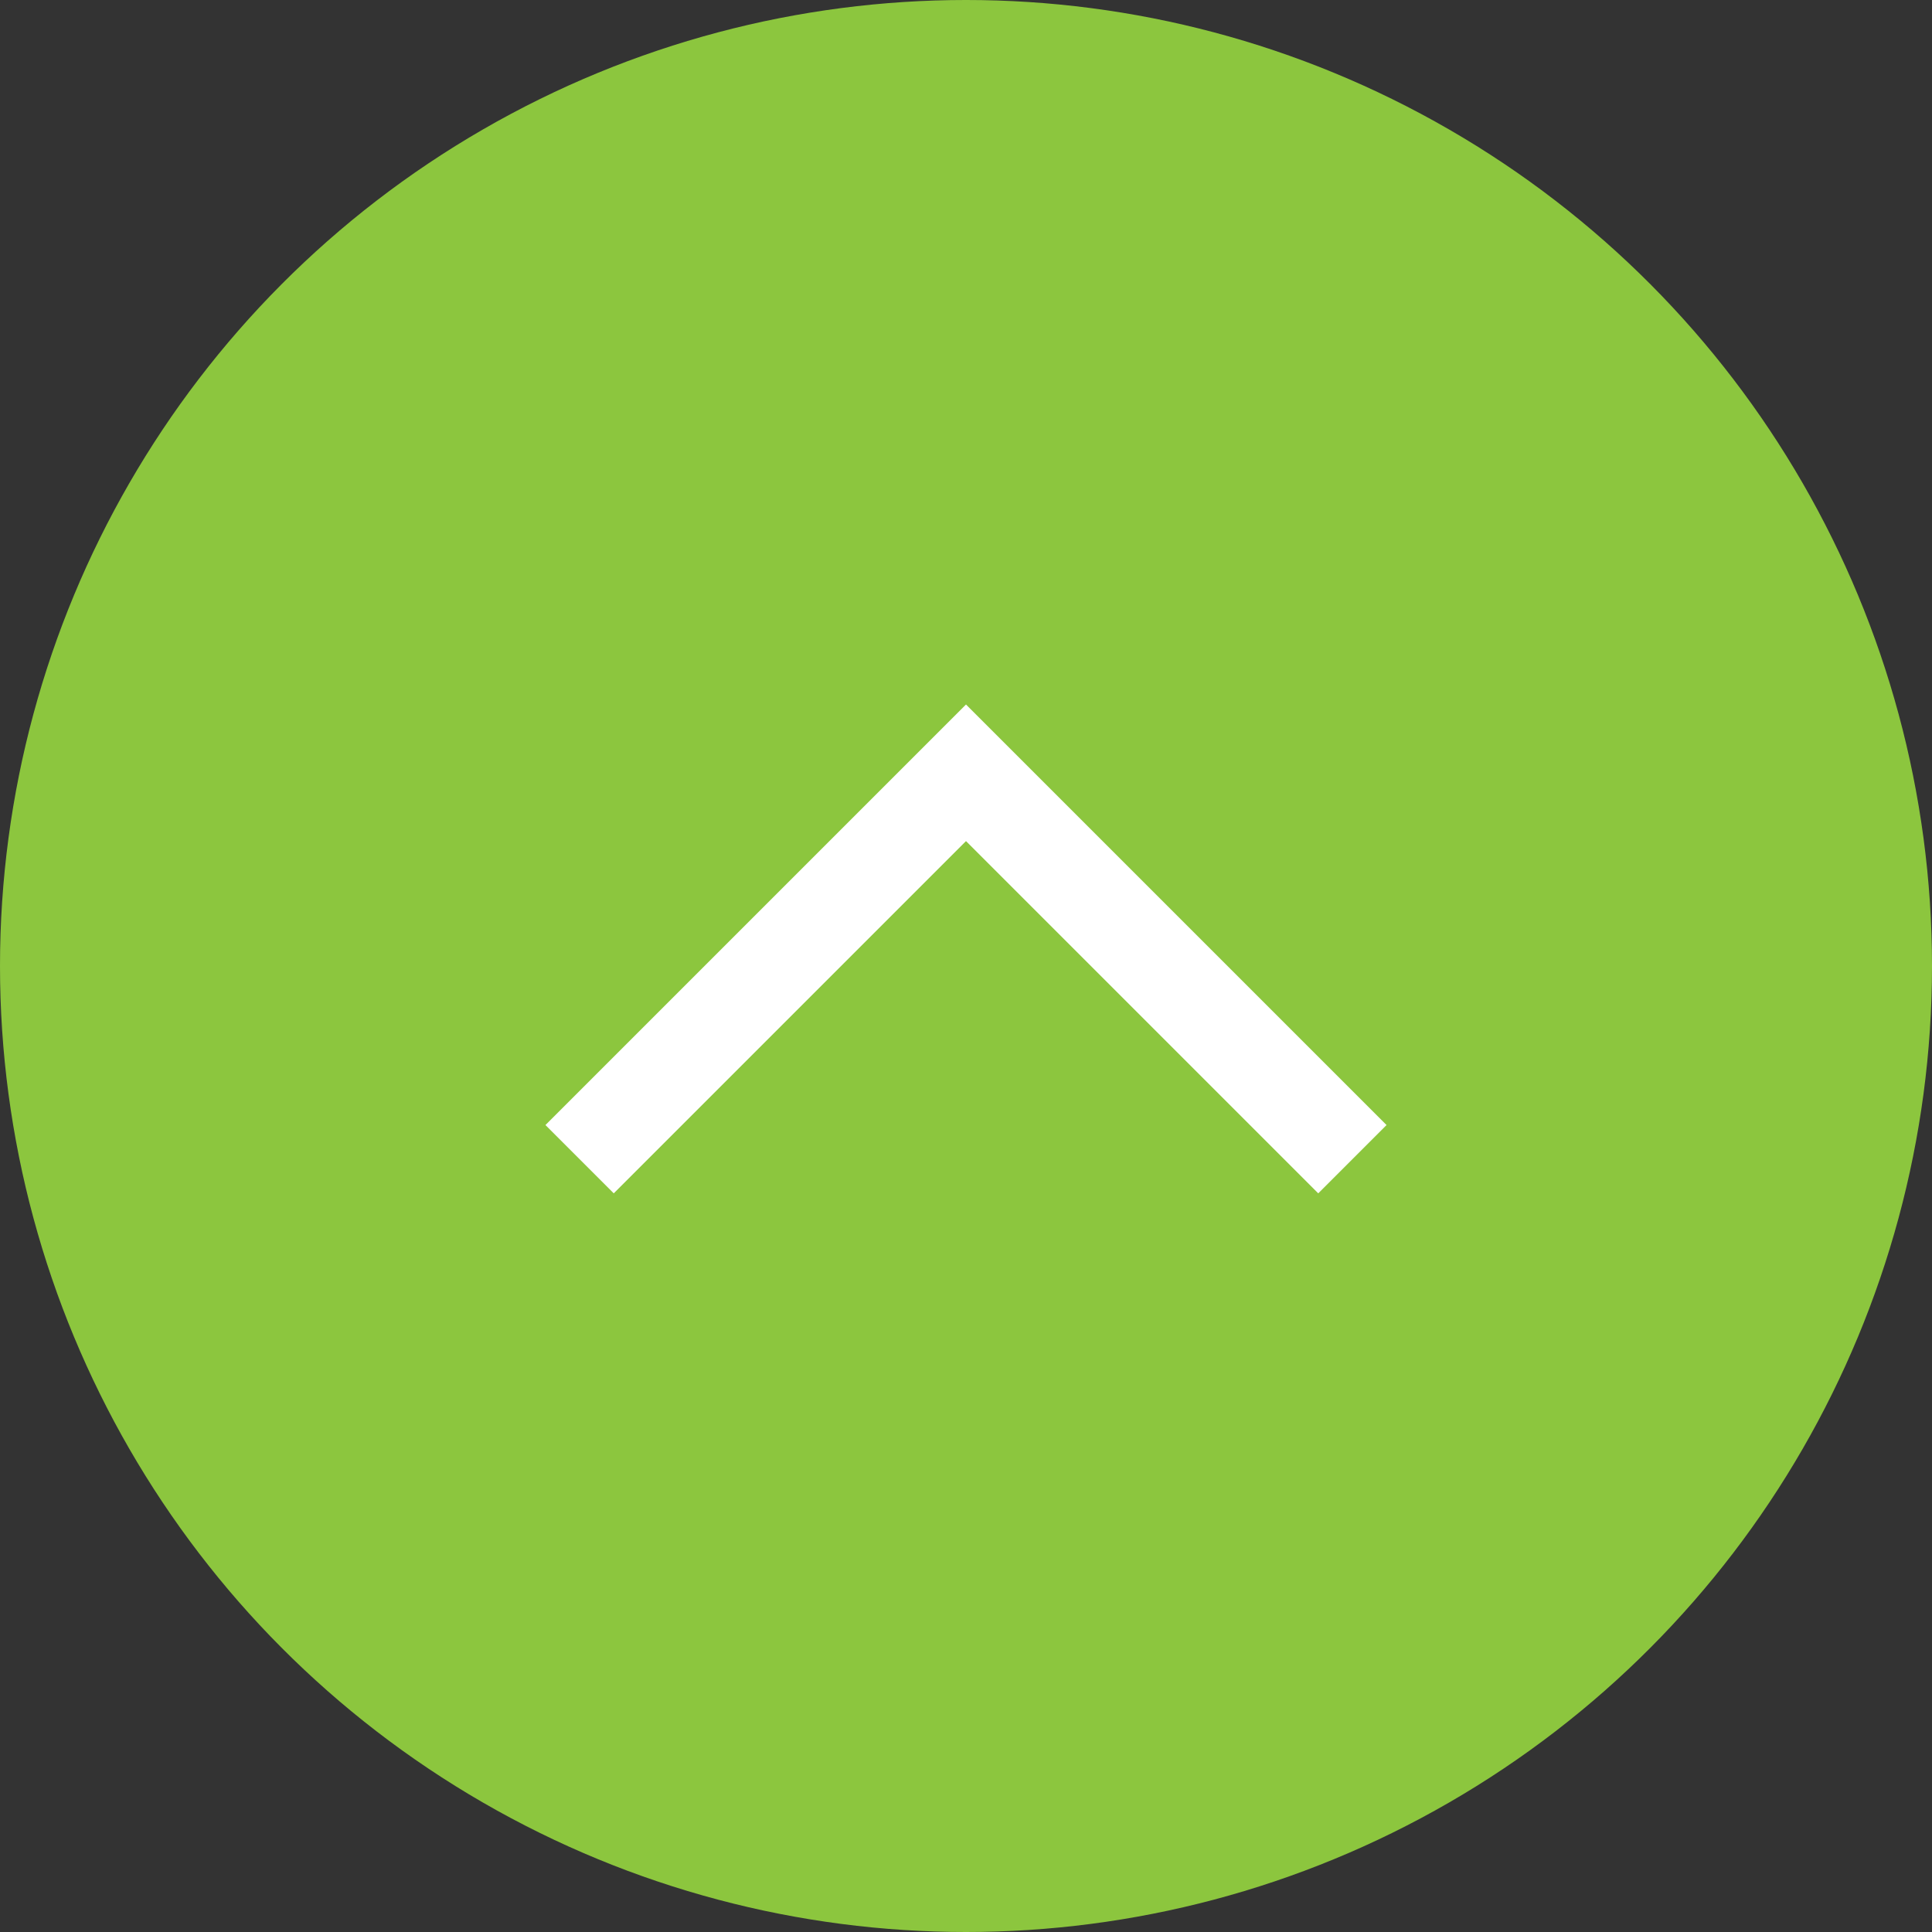
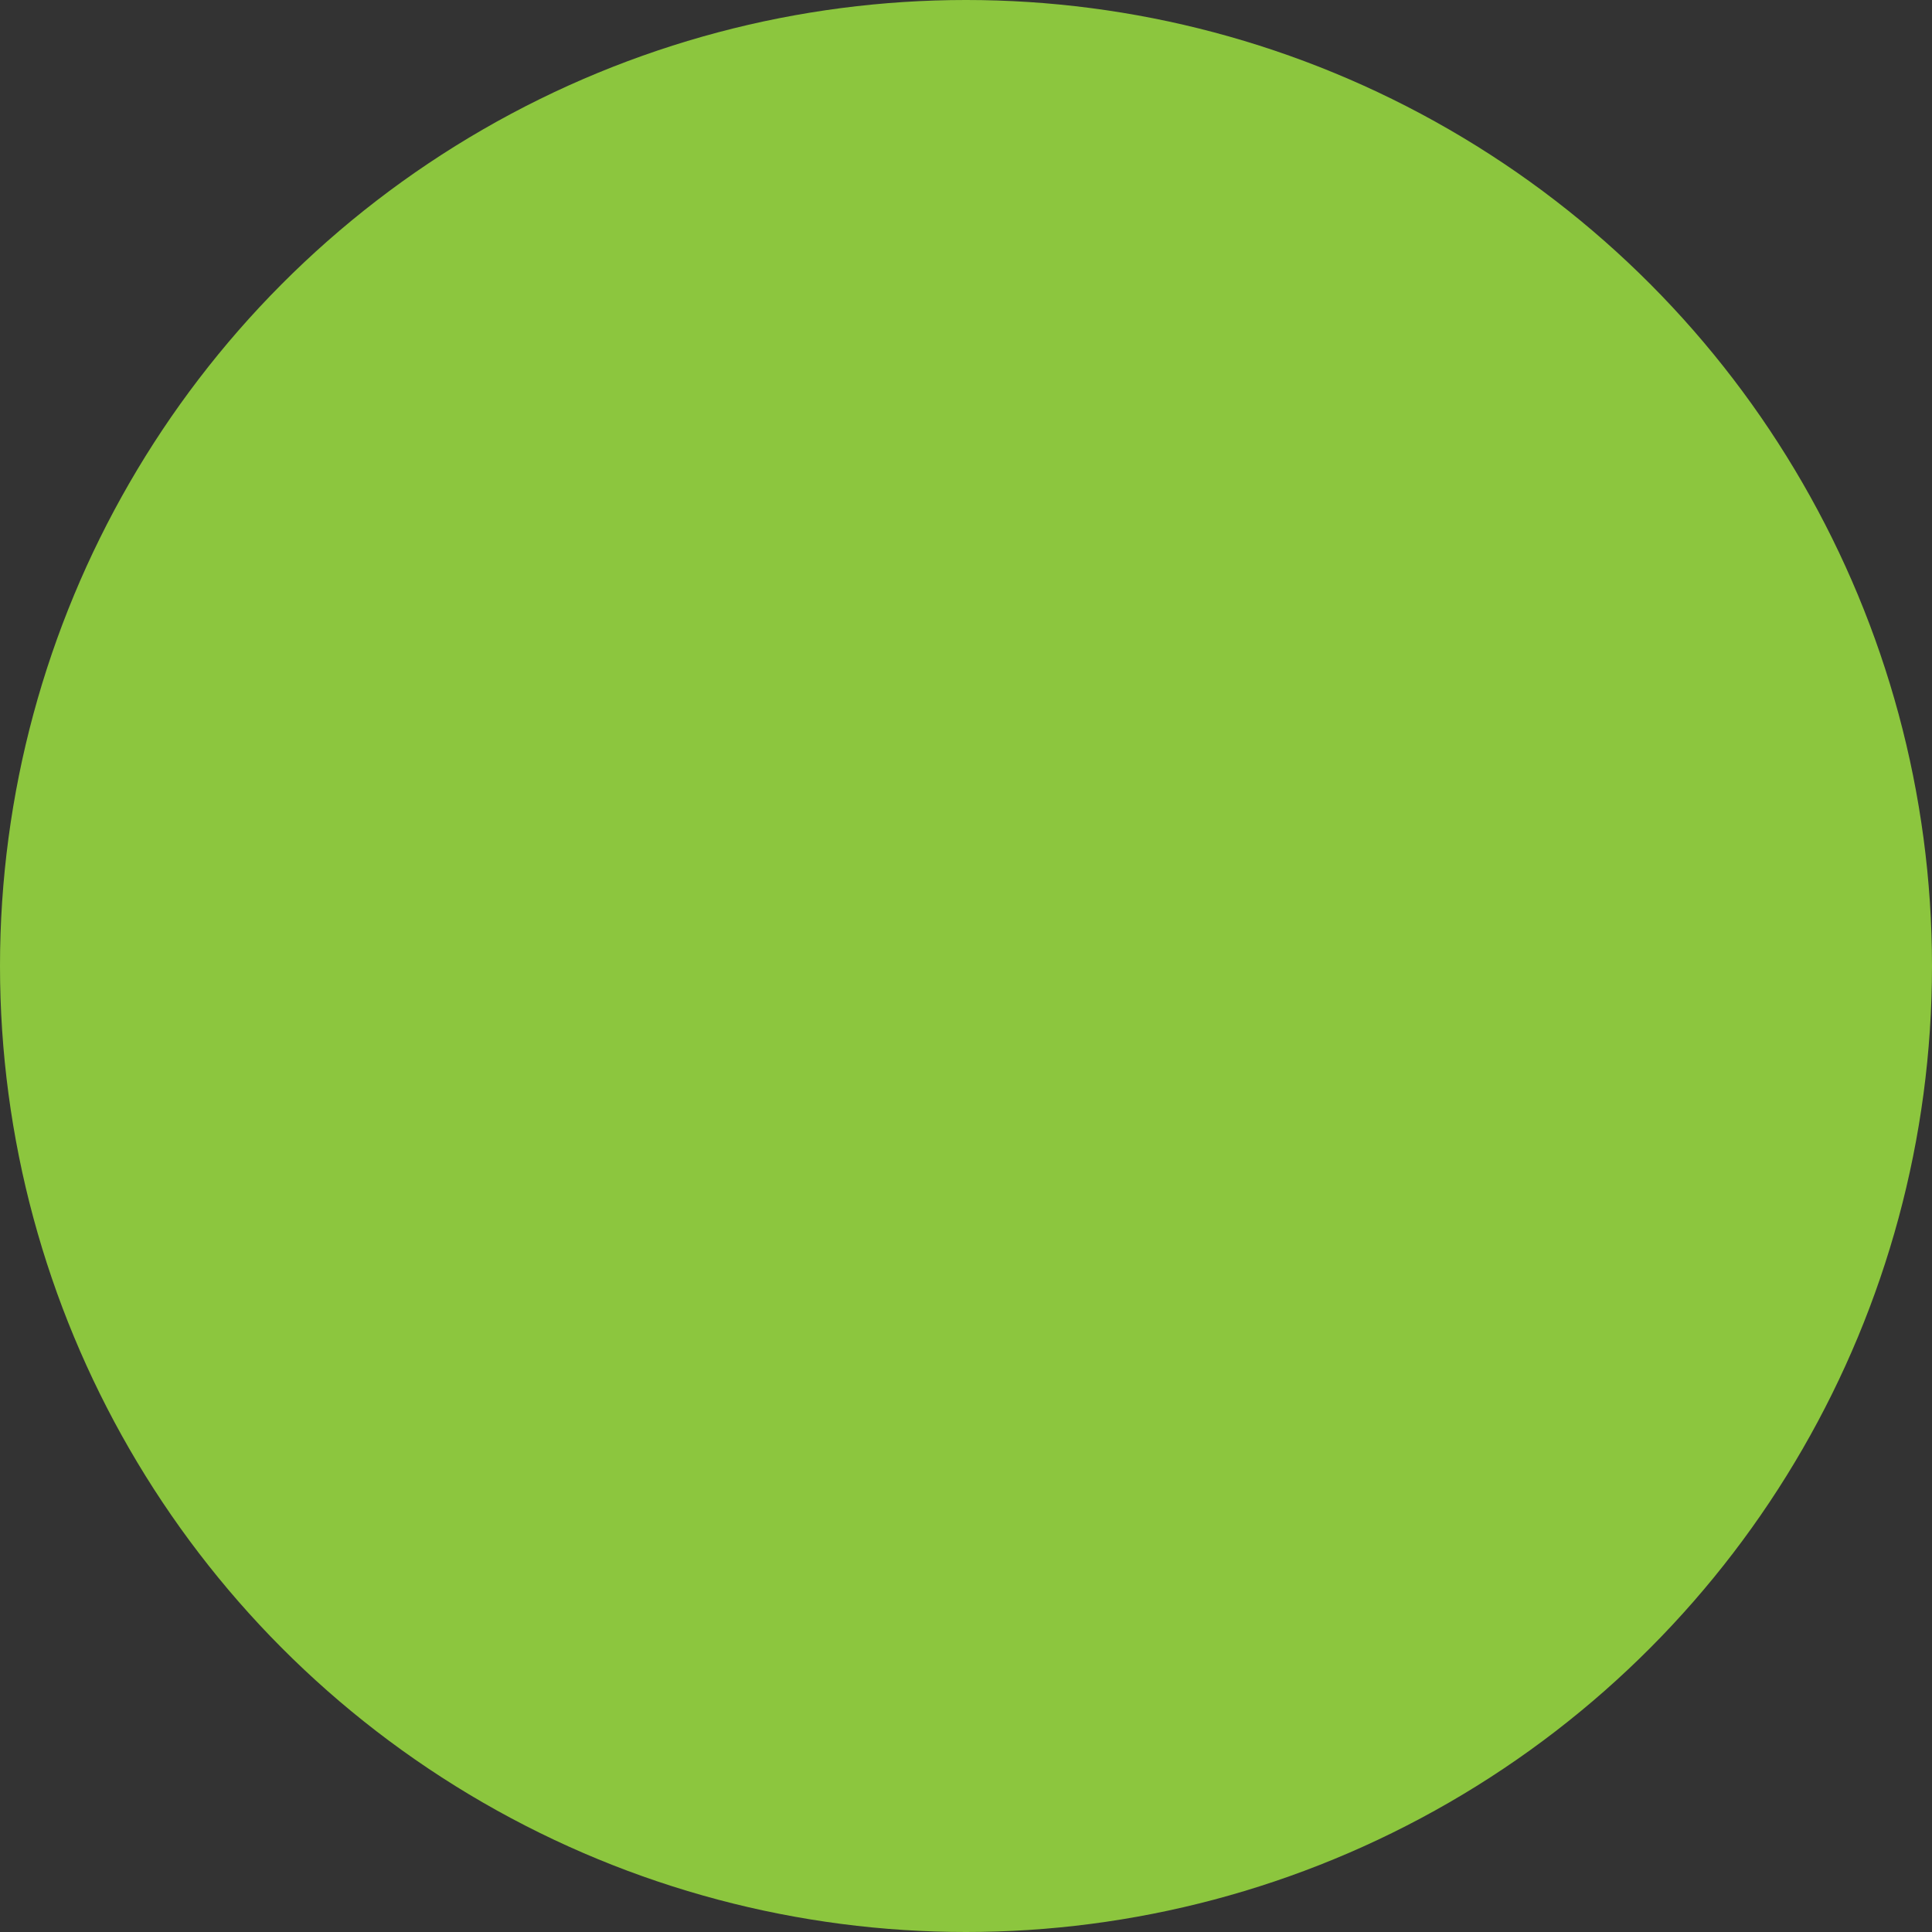
<svg xmlns="http://www.w3.org/2000/svg" width="40" height="40" viewBox="0 0 40 40">
  <rect x="0" y="0" width="40" height="40" fill="#333333" stroke="none" />
  <g fill="none" fill-rule="evenodd">
    <circle cx="20" cy="20" r="20" fill="#8CC63E" />
-     <path stroke="#FFF" stroke-width="2" d="M28 24l-8-8-8 8" />
  </g>
</svg>